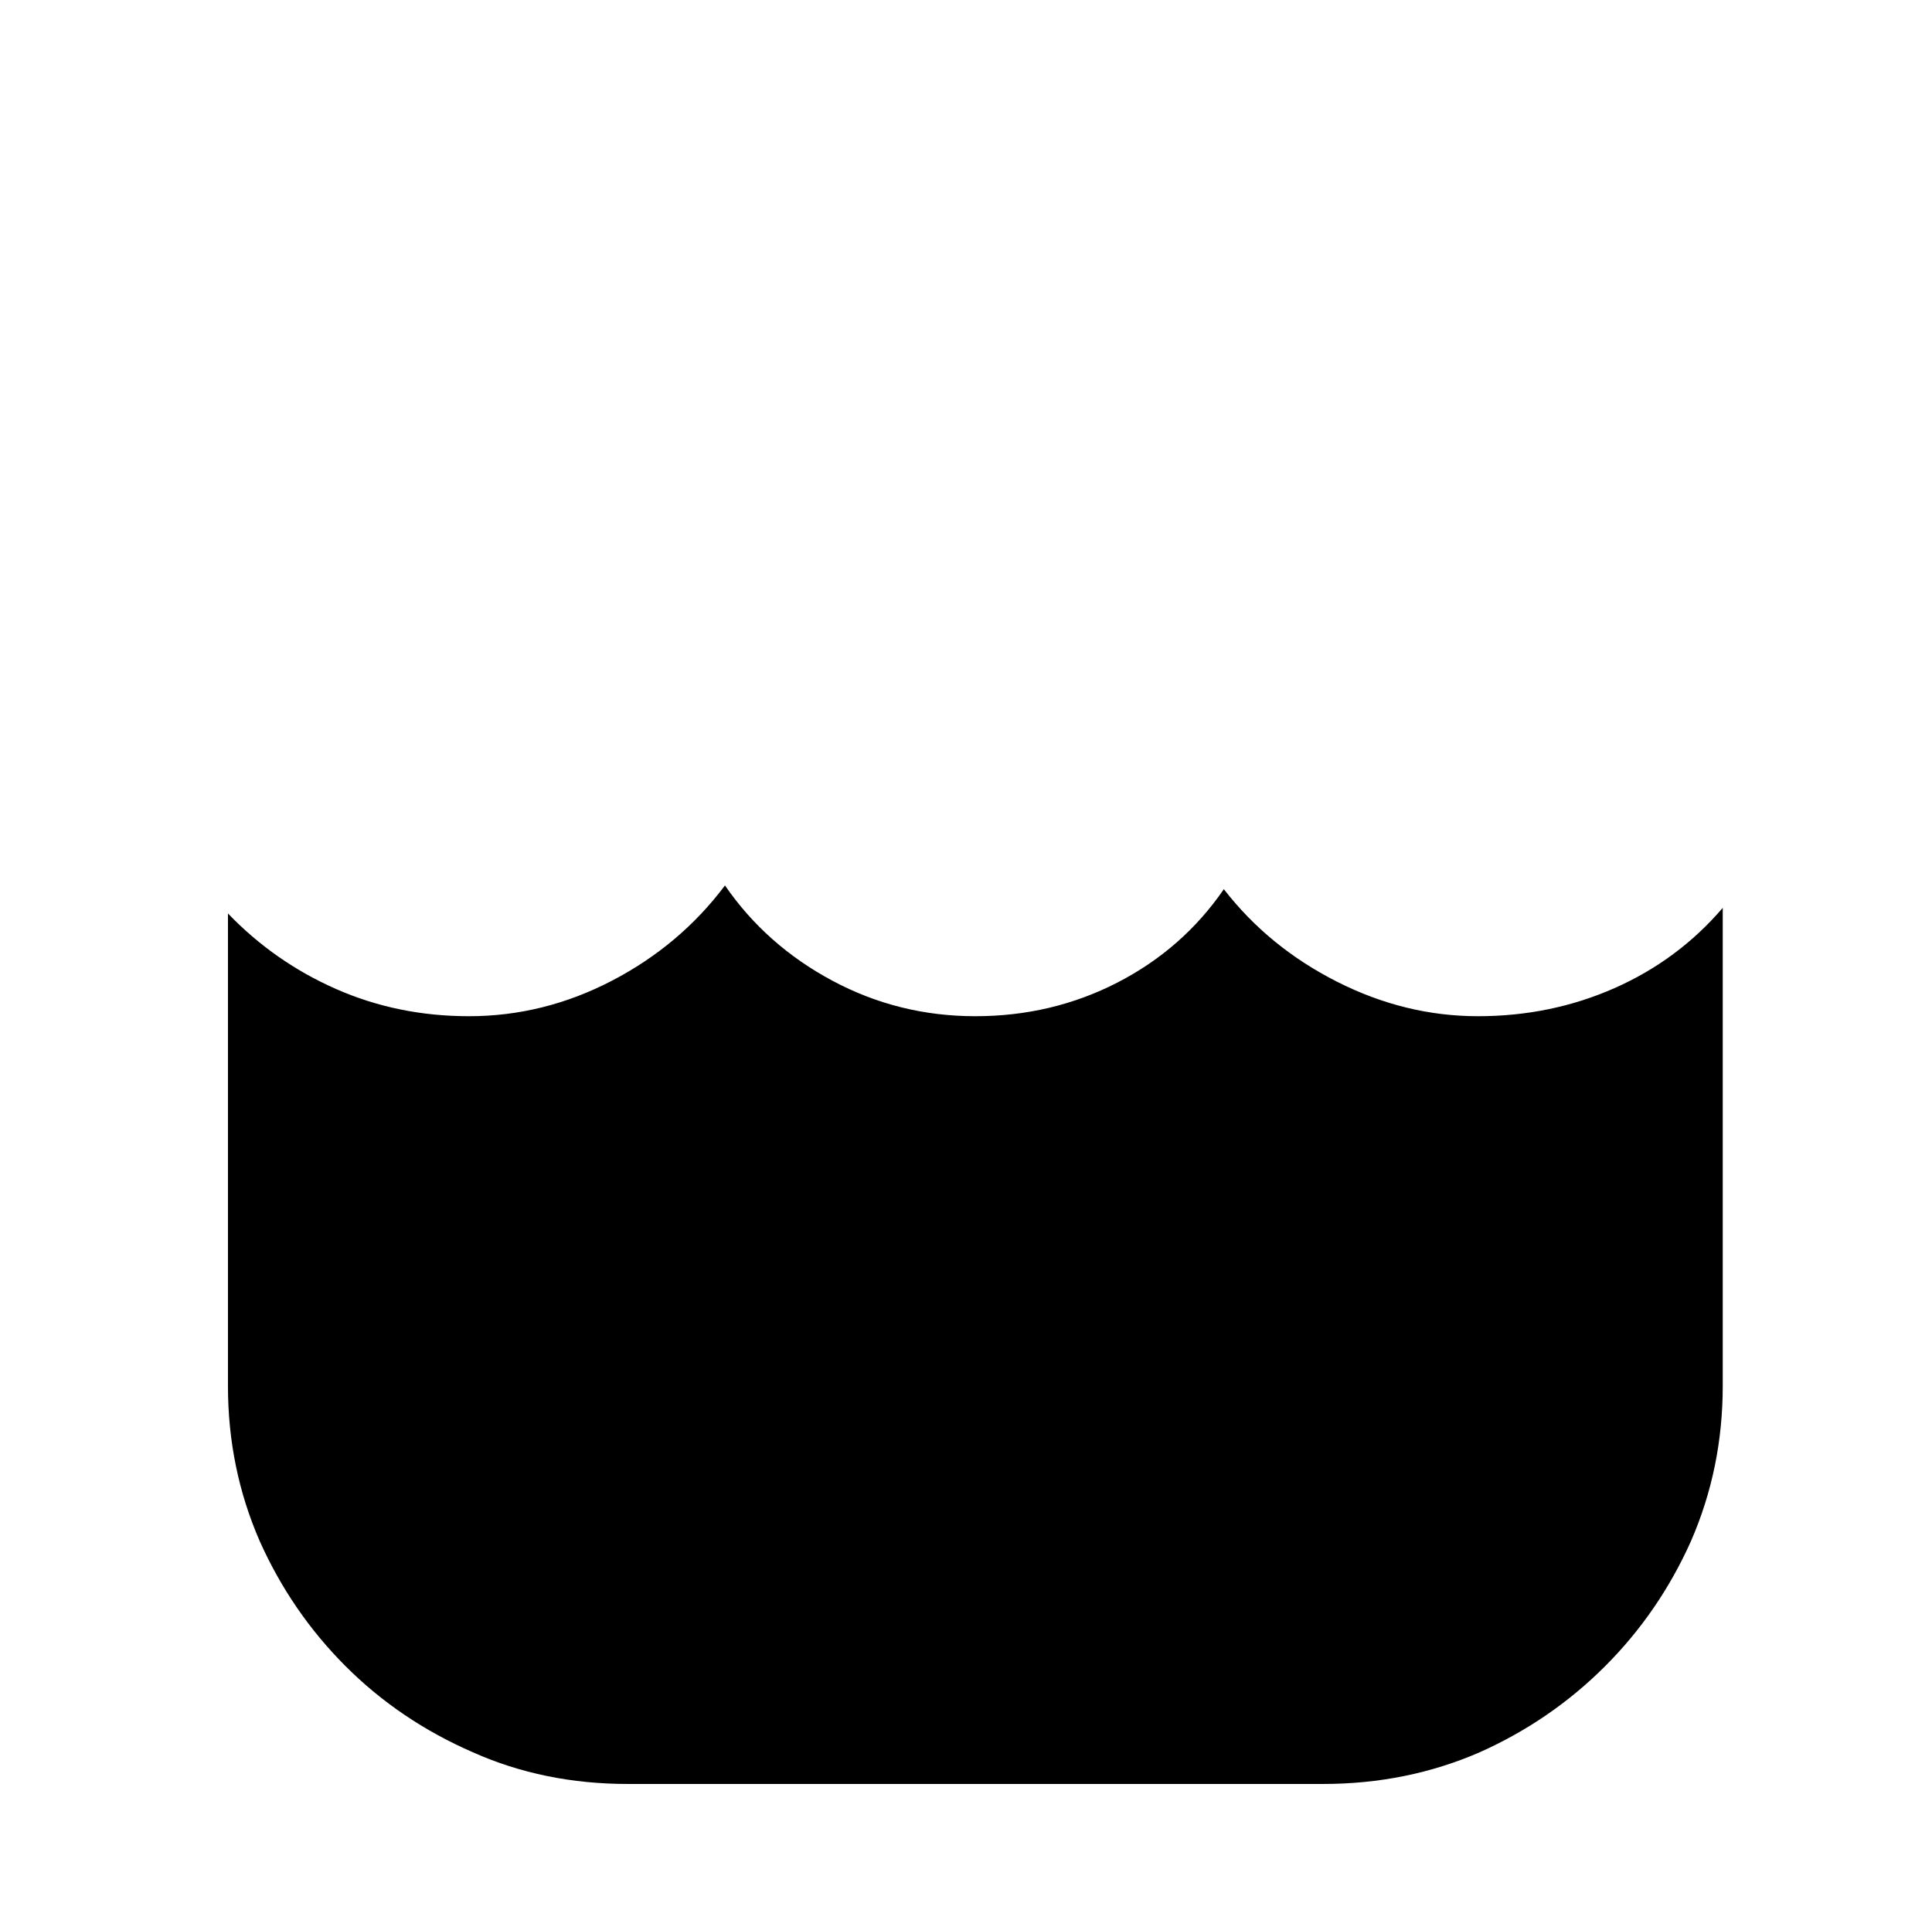
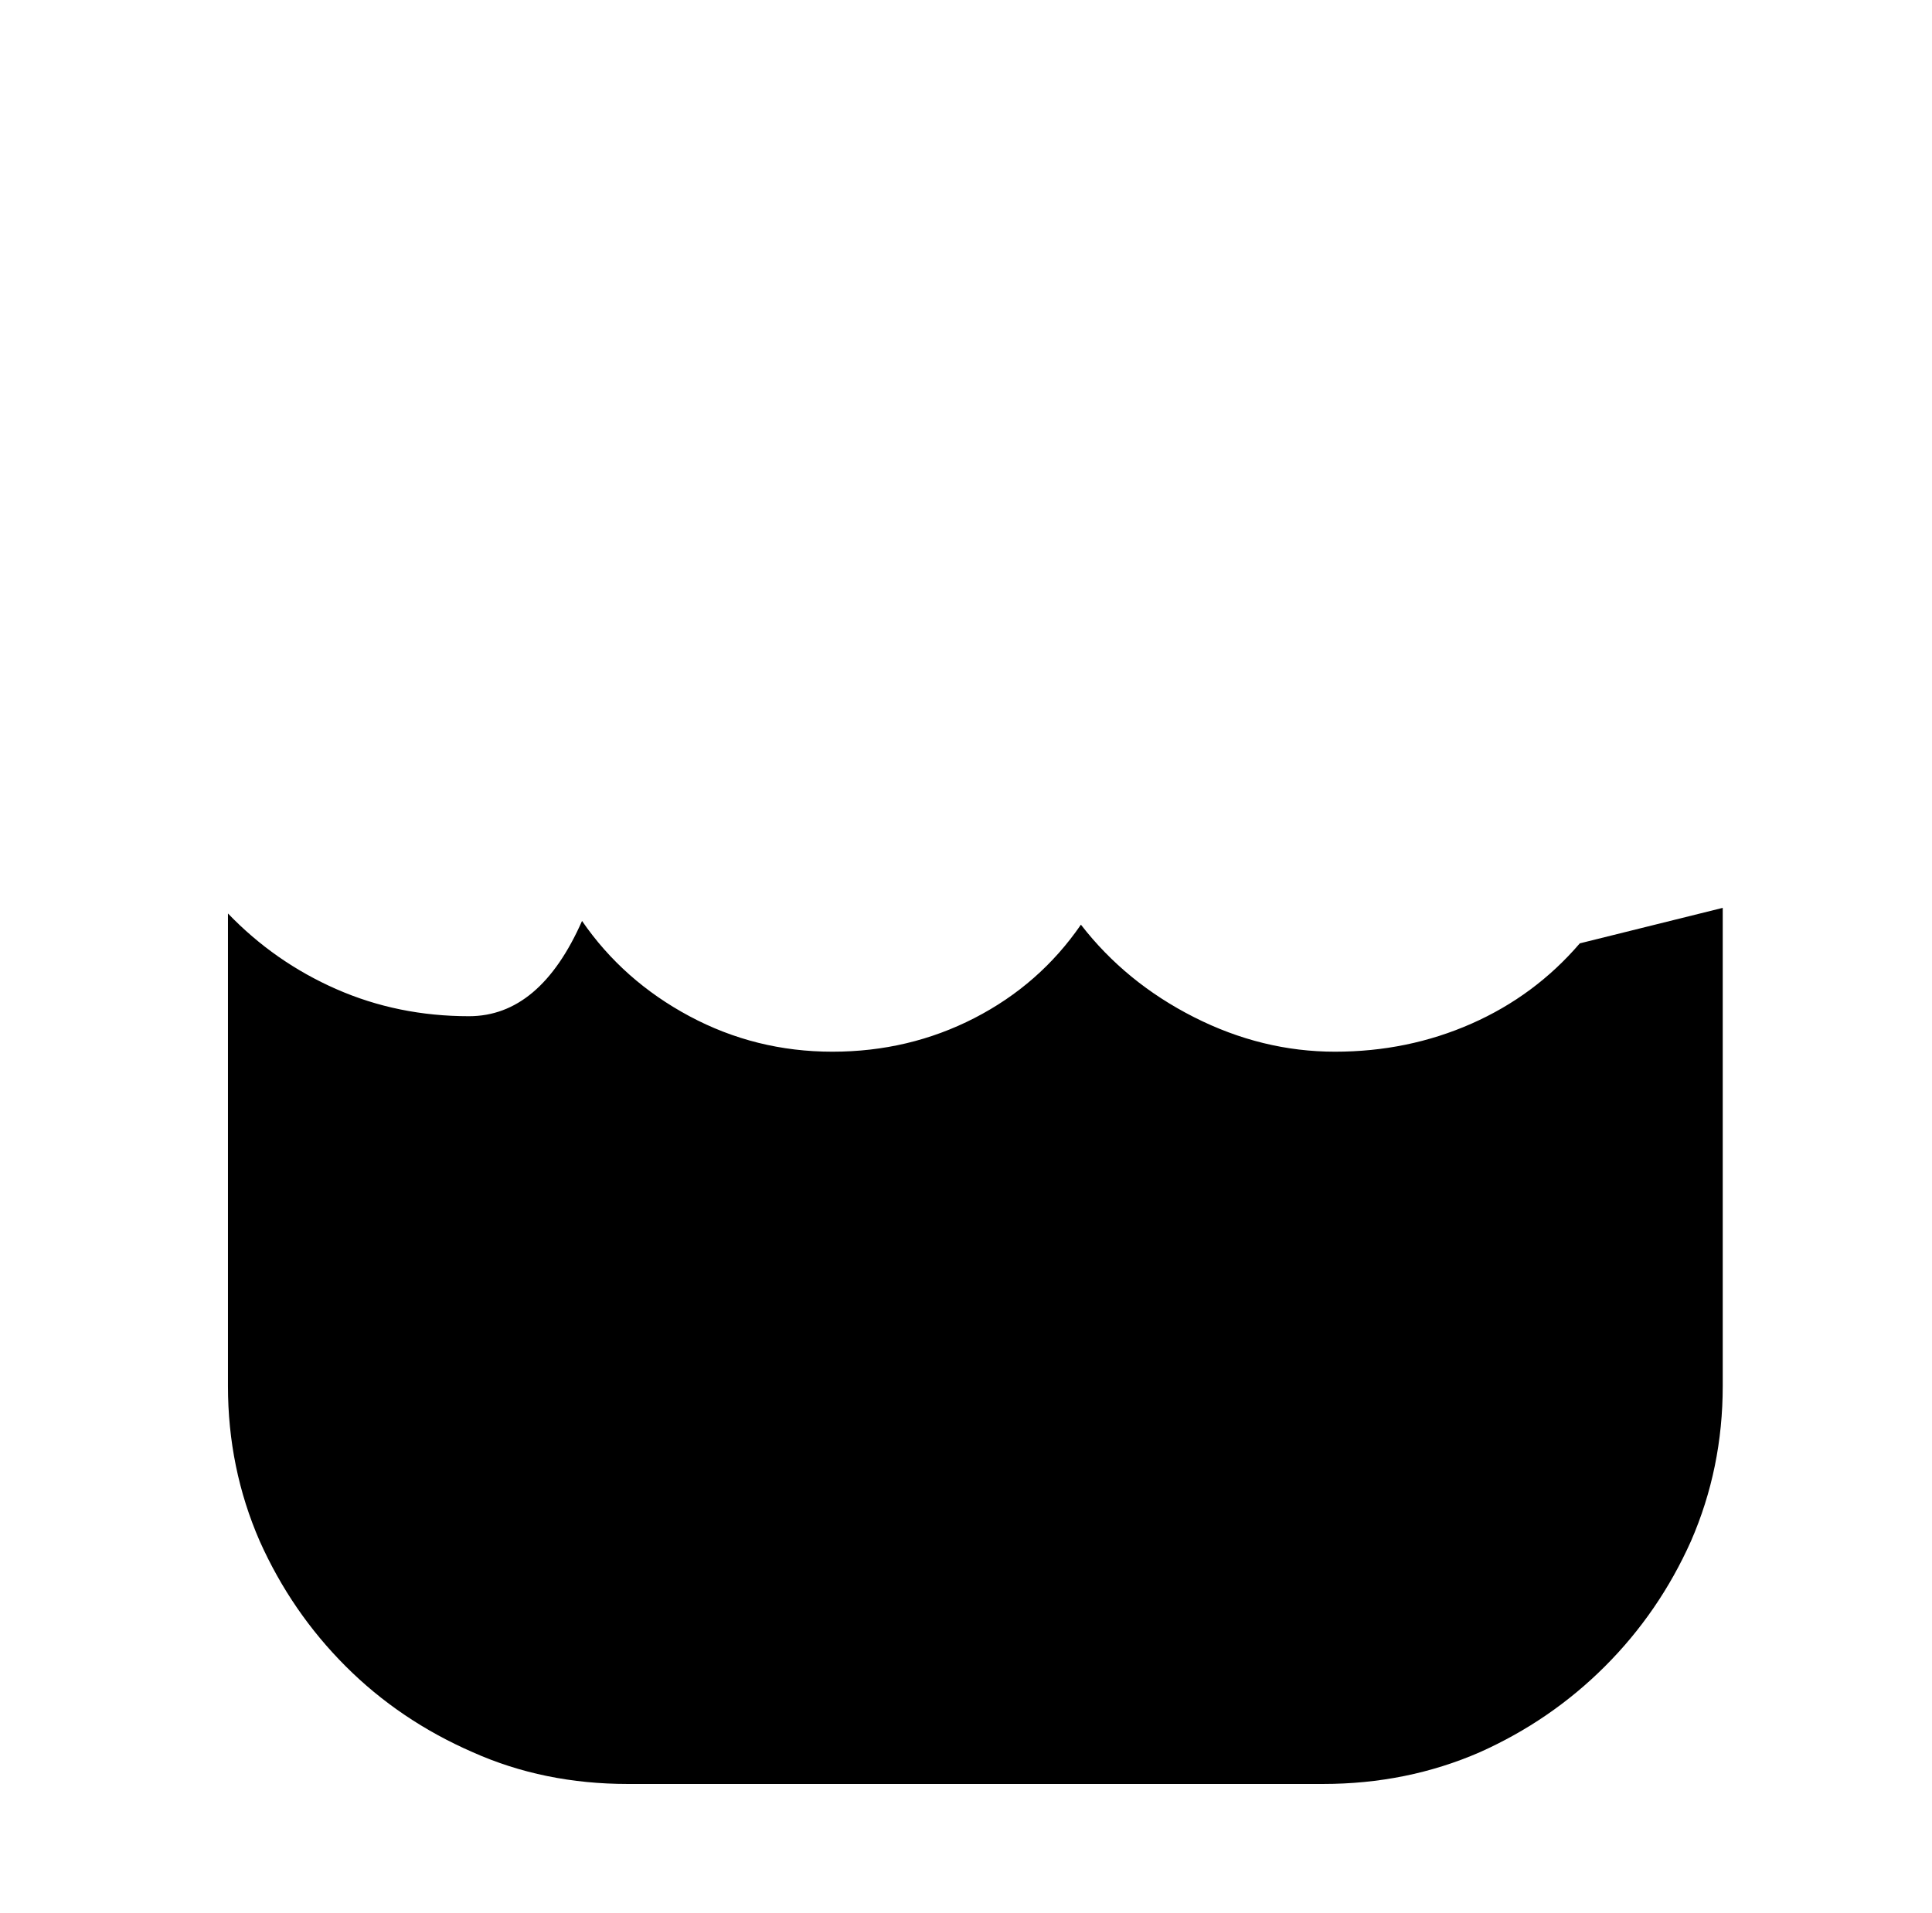
<svg xmlns="http://www.w3.org/2000/svg" version="1.1" viewBox="-10 0 1034 1024">
-   <path fill="currentColor" d="M912 486v256q0 44 -17 83q-17 38 -46 67t-67 46q-39 17 -84 17h-372q-45 0 -83 -17q-39 -17 -68 -46t-46 -67q-17 -39 -17 -83v-253q25 26 58 40.5t71 14.5q40 0 76.5 -19t60.5 -51q22 32 57.5 51t76.5 19t76 -18t57 -50q24 31 60.5 49.5t75.5 18.5t73 -15t58 -43v0z" />
+   <path fill="currentColor" d="M912 486v256q0 44 -17 83q-17 38 -46 67t-67 46q-39 17 -84 17h-372q-45 0 -83 -17q-39 -17 -68 -46t-46 -67q-17 -39 -17 -83v-253q25 26 58 40.5t71 14.5t60.5 -51q22 32 57.5 51t76.5 19t76 -18t57 -50q24 31 60.5 49.5t75.5 18.5t73 -15t58 -43v0z" />
</svg>